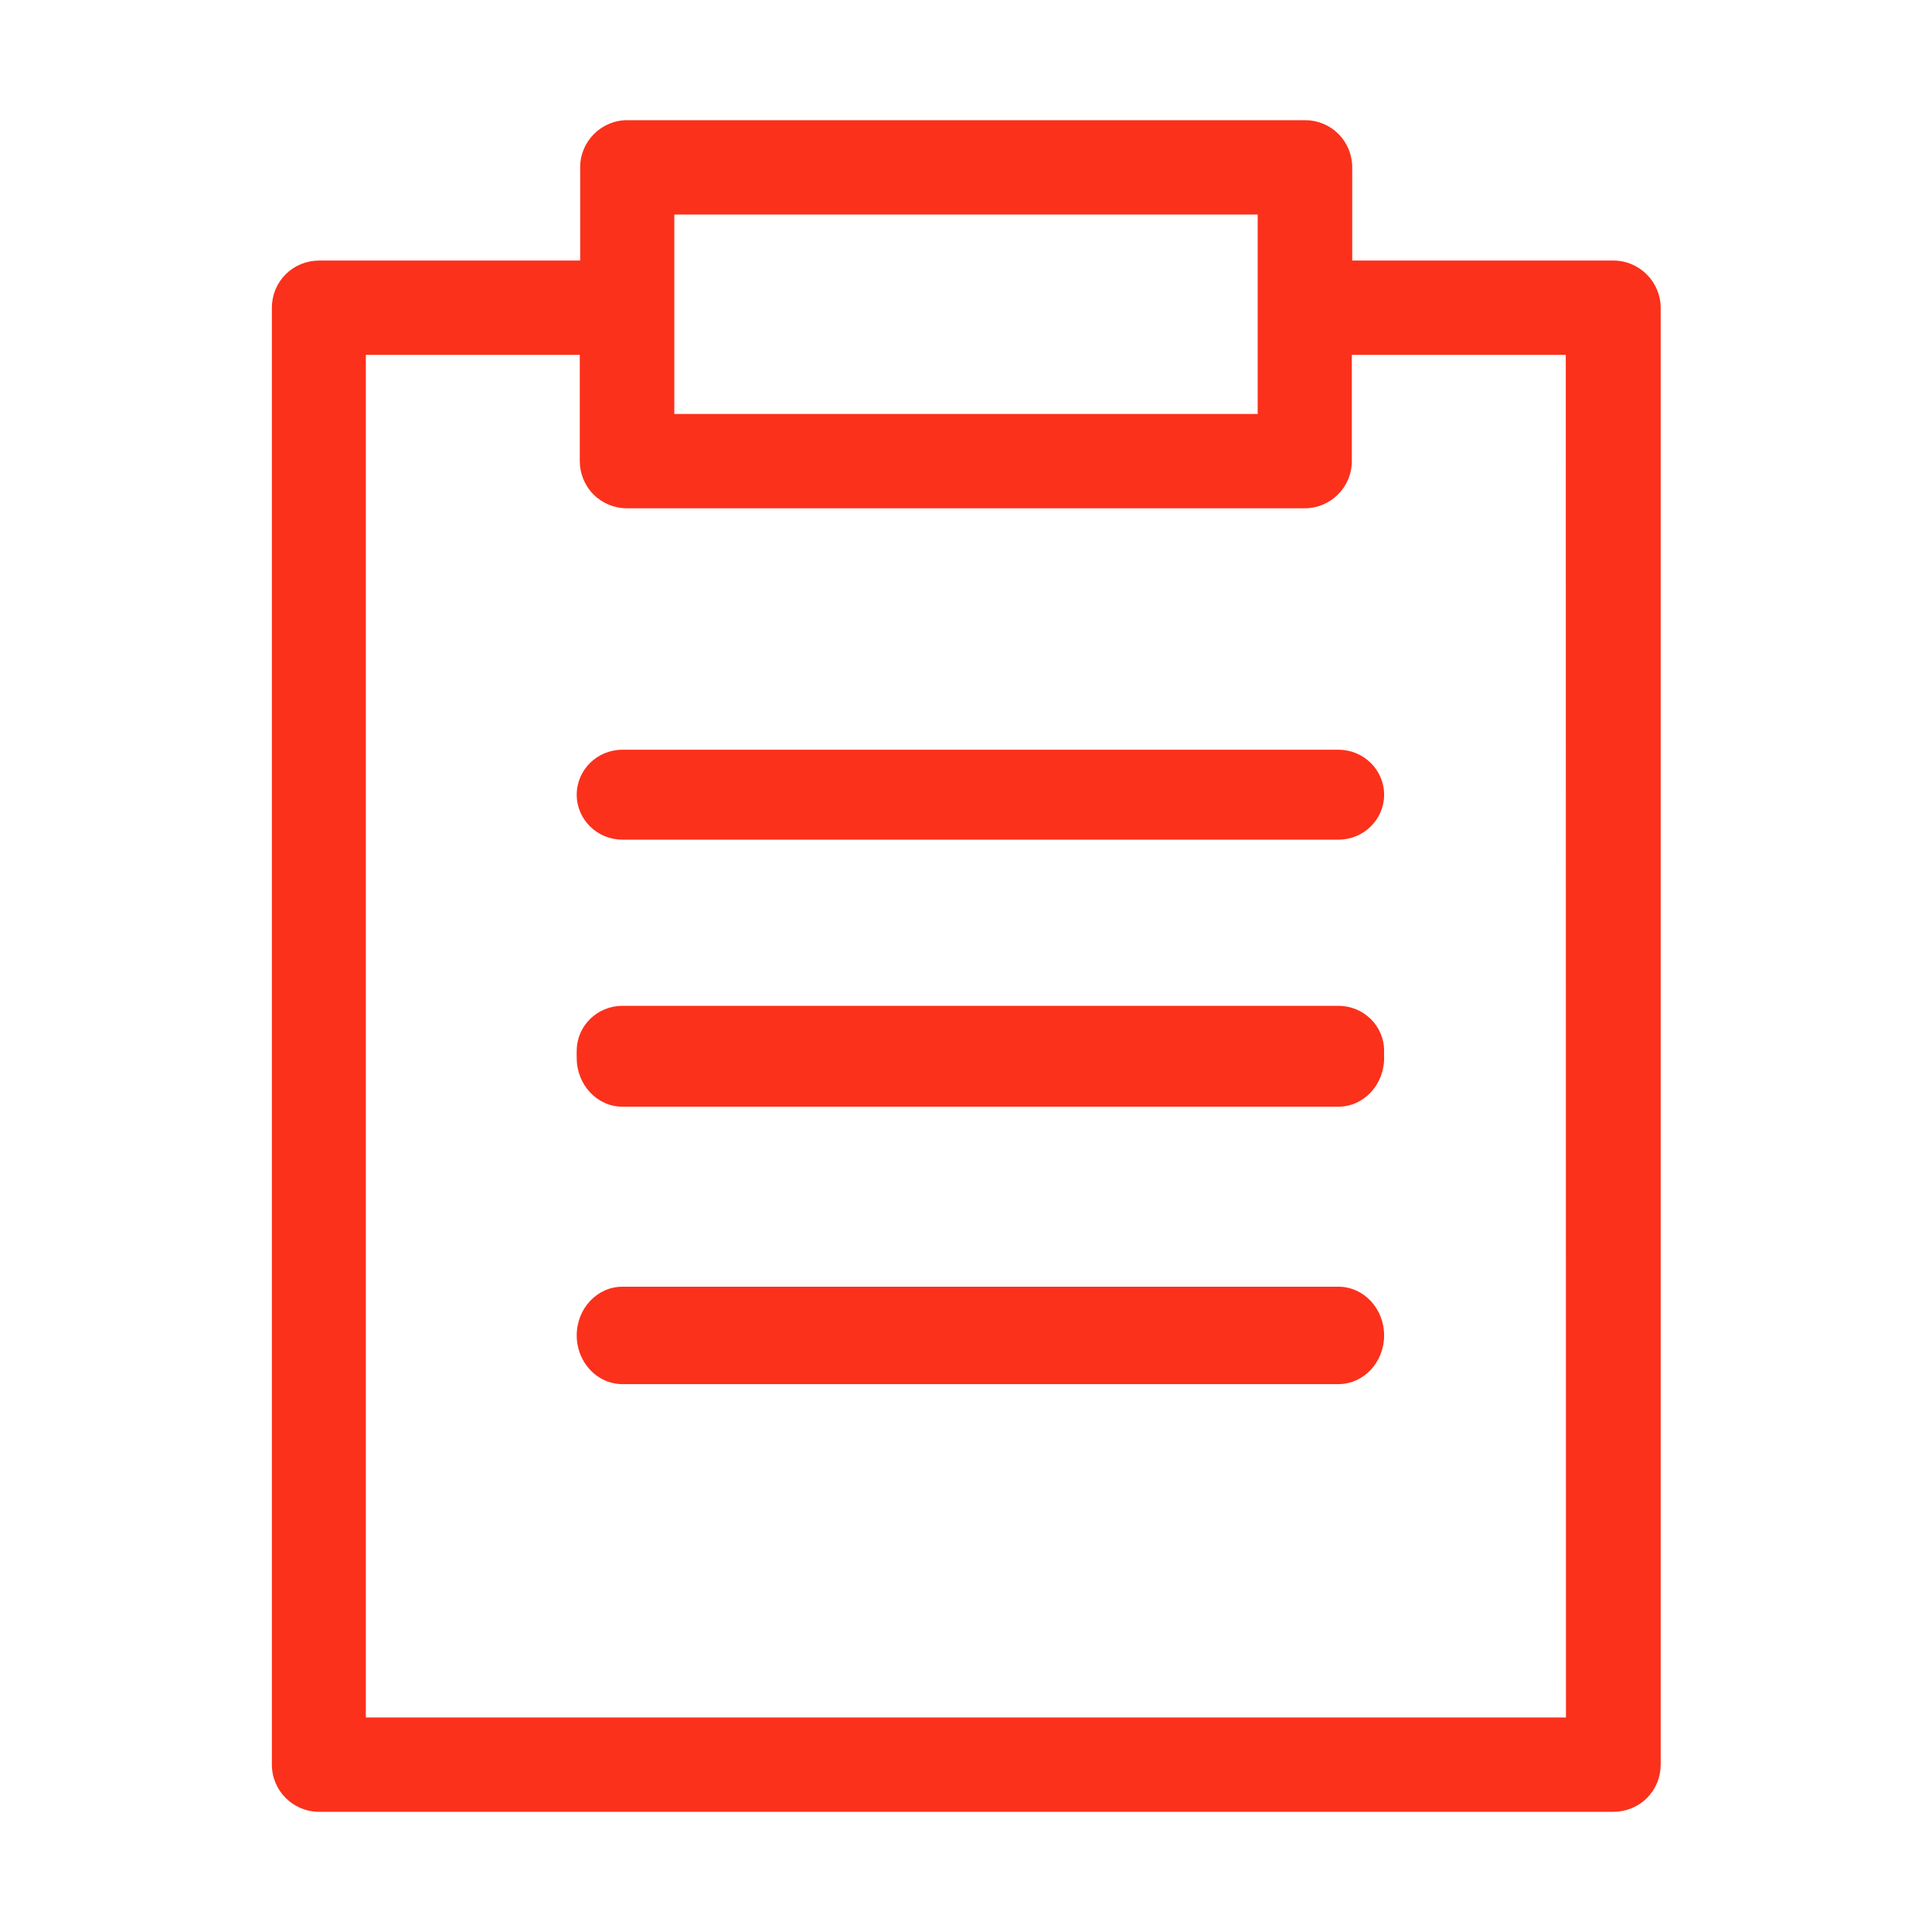
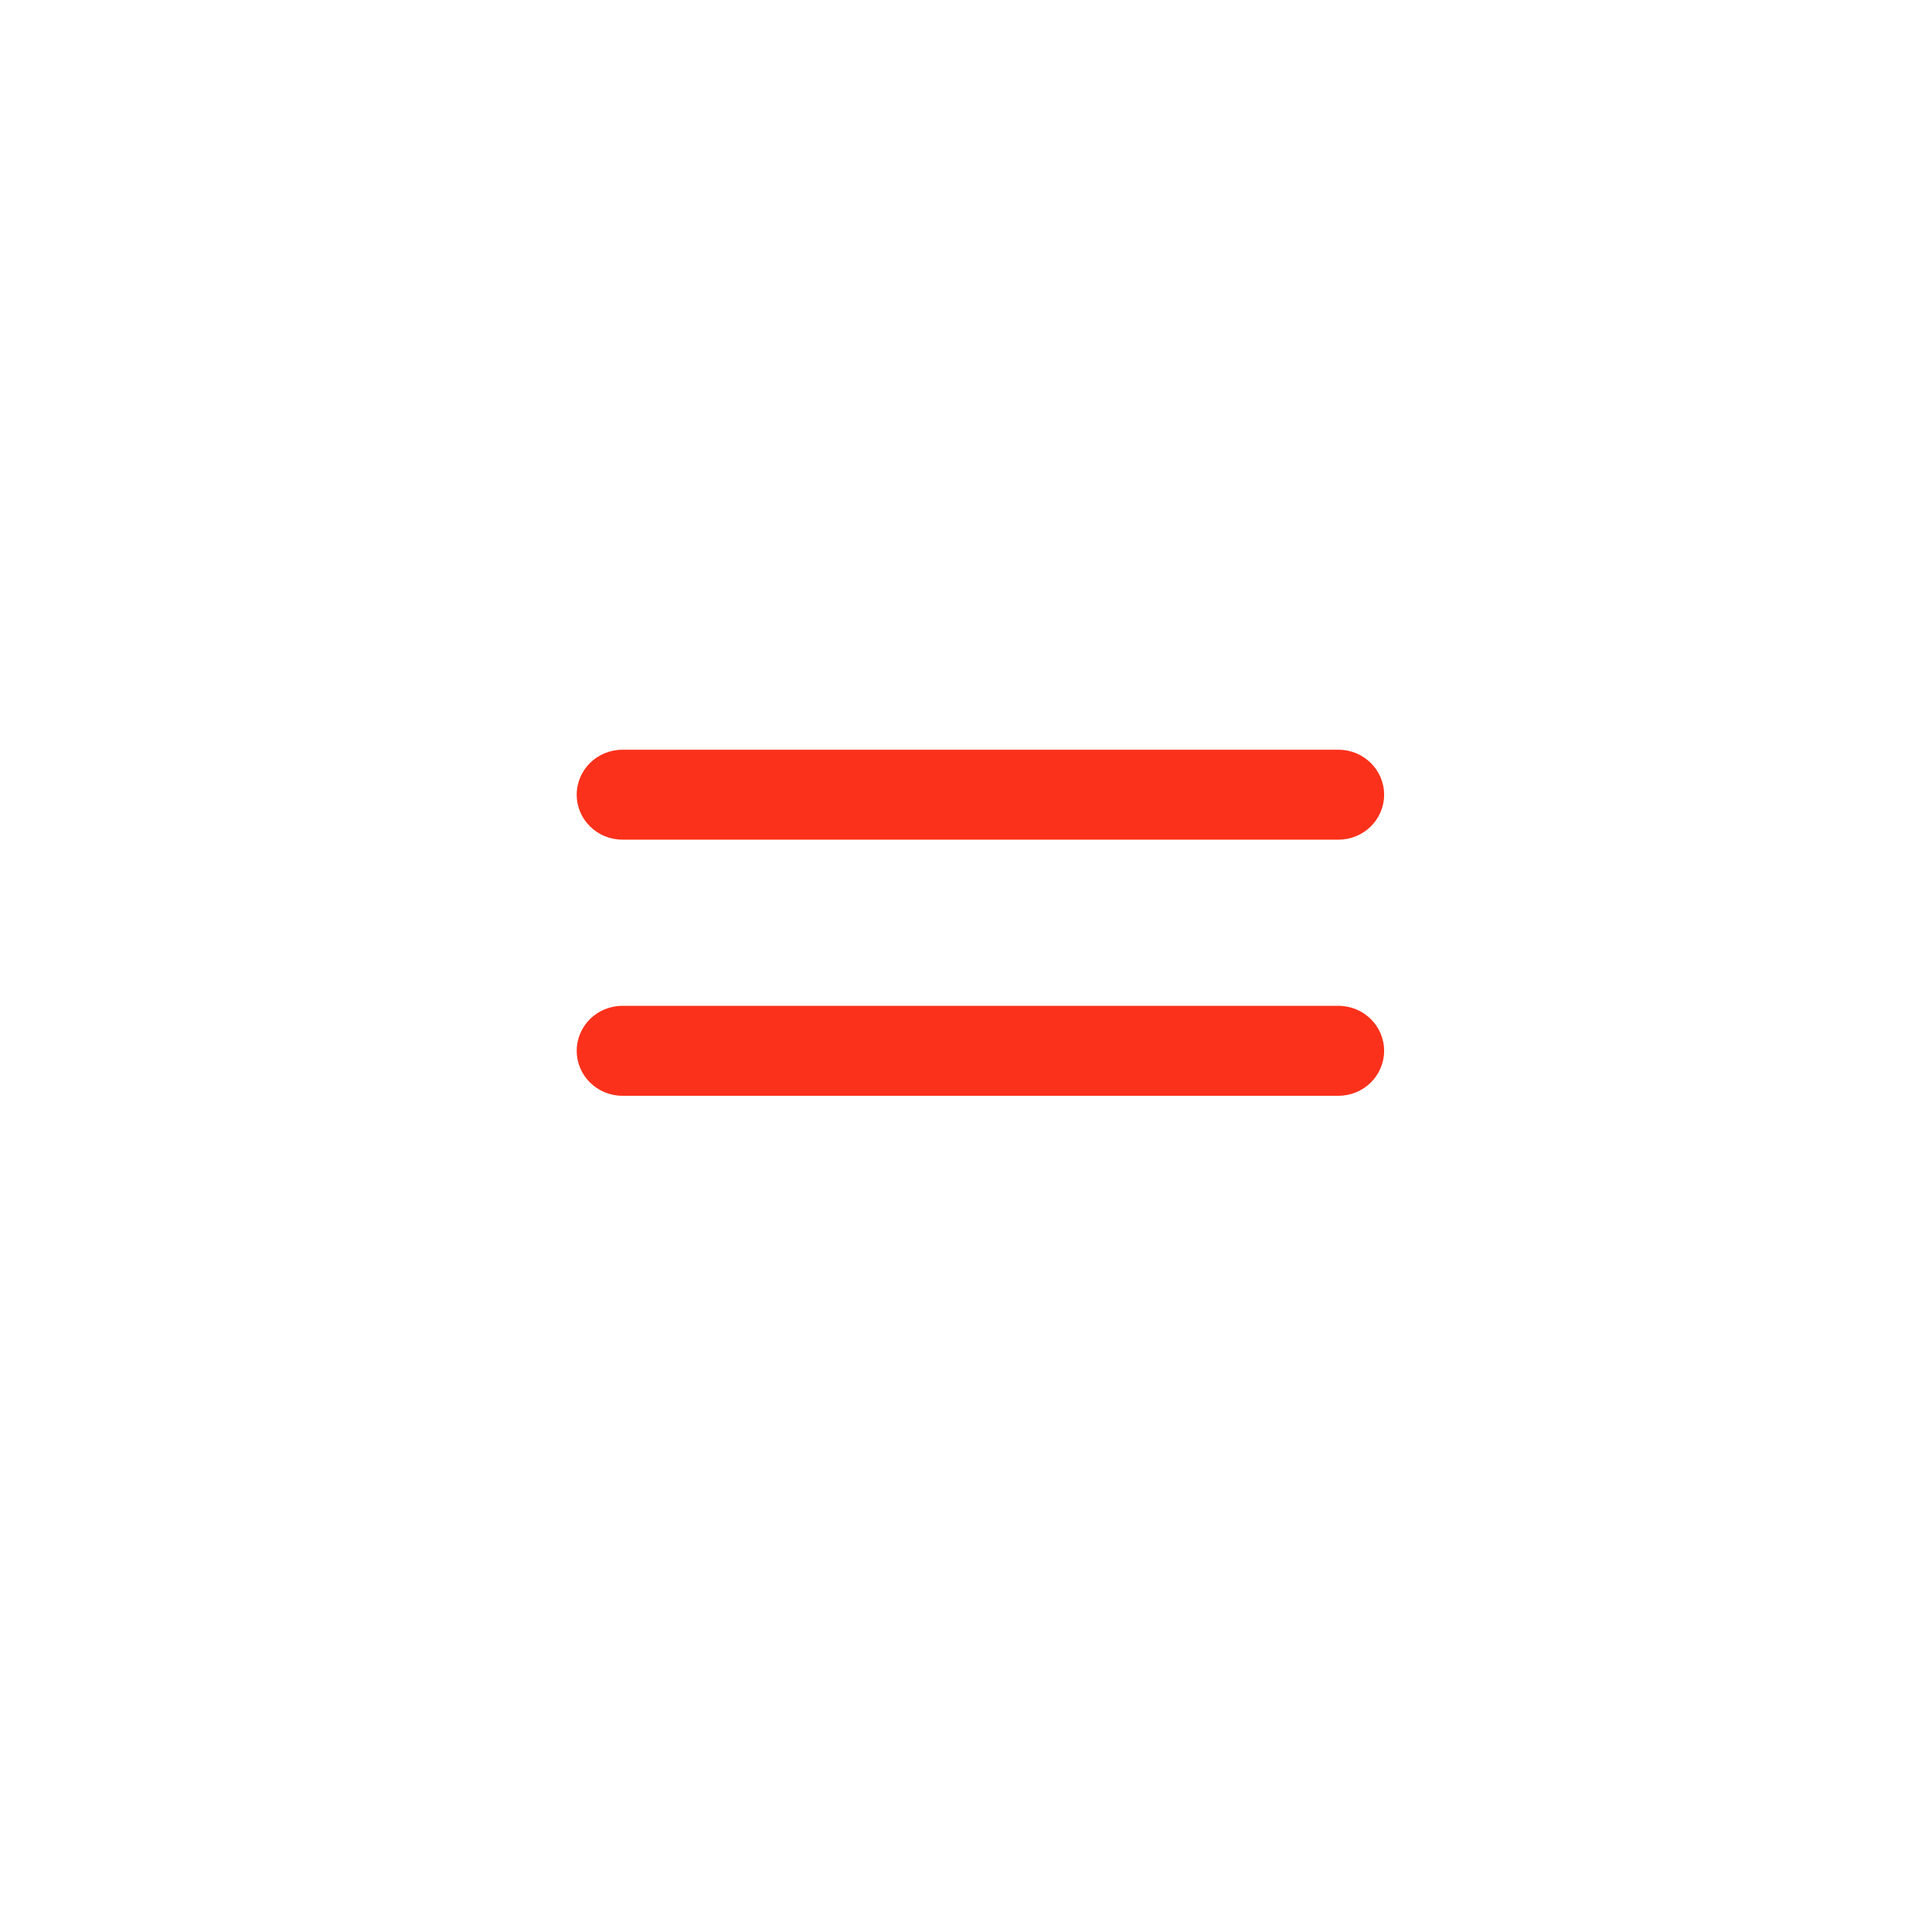
<svg xmlns="http://www.w3.org/2000/svg" width="65" height="65" viewBox="0 0 65 65" fill="none">
-   <path d="M54.279 8.766H45.494V5.63C45.494 5.211 45.329 4.805 45.03 4.507C44.732 4.208 44.332 4.043 43.907 4.043H21.106C20.23 4.043 19.519 4.754 19.519 5.63V8.766H10.734C10.315 8.766 9.909 8.931 9.61 9.229C9.312 9.528 9.147 9.928 9.147 10.353V59.37C9.147 60.246 9.858 60.956 10.734 60.956H54.285C54.704 60.956 55.11 60.791 55.409 60.493C55.707 60.195 55.872 59.795 55.872 59.37V10.353C55.866 9.477 55.155 8.766 54.279 8.766ZM22.686 7.217H42.313V13.927H22.686V7.217ZM52.685 57.783H12.308V11.94H19.506V15.514C19.506 15.933 19.671 16.339 19.97 16.637C20.268 16.936 20.668 17.101 21.093 17.101H43.894C44.77 17.101 45.481 16.39 45.481 15.514V11.94H52.679L52.685 57.783Z" fill="#FB311B" />
  <path d="M45.032 25.224H20.938C20.091 25.224 19.403 25.902 19.403 26.737C19.403 27.572 20.091 28.249 20.938 28.249H45.032C45.879 28.249 46.567 27.572 46.567 26.737C46.567 25.902 45.879 25.224 45.032 25.224ZM45.032 33.84H20.938C20.091 33.84 19.403 34.518 19.403 35.353C19.403 36.188 20.091 36.866 20.938 36.866H45.032C45.879 36.866 46.567 36.188 46.567 35.353C46.567 34.518 45.879 33.84 45.032 33.84Z" fill="#FB311B" />
-   <path d="M45.032 33.955H20.938C20.091 33.955 19.403 34.69 19.403 35.594C19.403 36.499 20.091 37.233 20.938 37.233H45.032C45.879 37.233 46.567 36.499 46.567 35.594C46.567 34.69 45.879 33.955 45.032 33.955ZM45.032 43.29H20.938C20.091 43.29 19.403 44.024 19.403 44.928C19.403 45.833 20.091 46.567 20.938 46.567H45.032C45.879 46.567 46.567 45.833 46.567 44.928C46.567 44.024 45.879 43.29 45.032 43.29Z" fill="#FB311B" />
</svg>